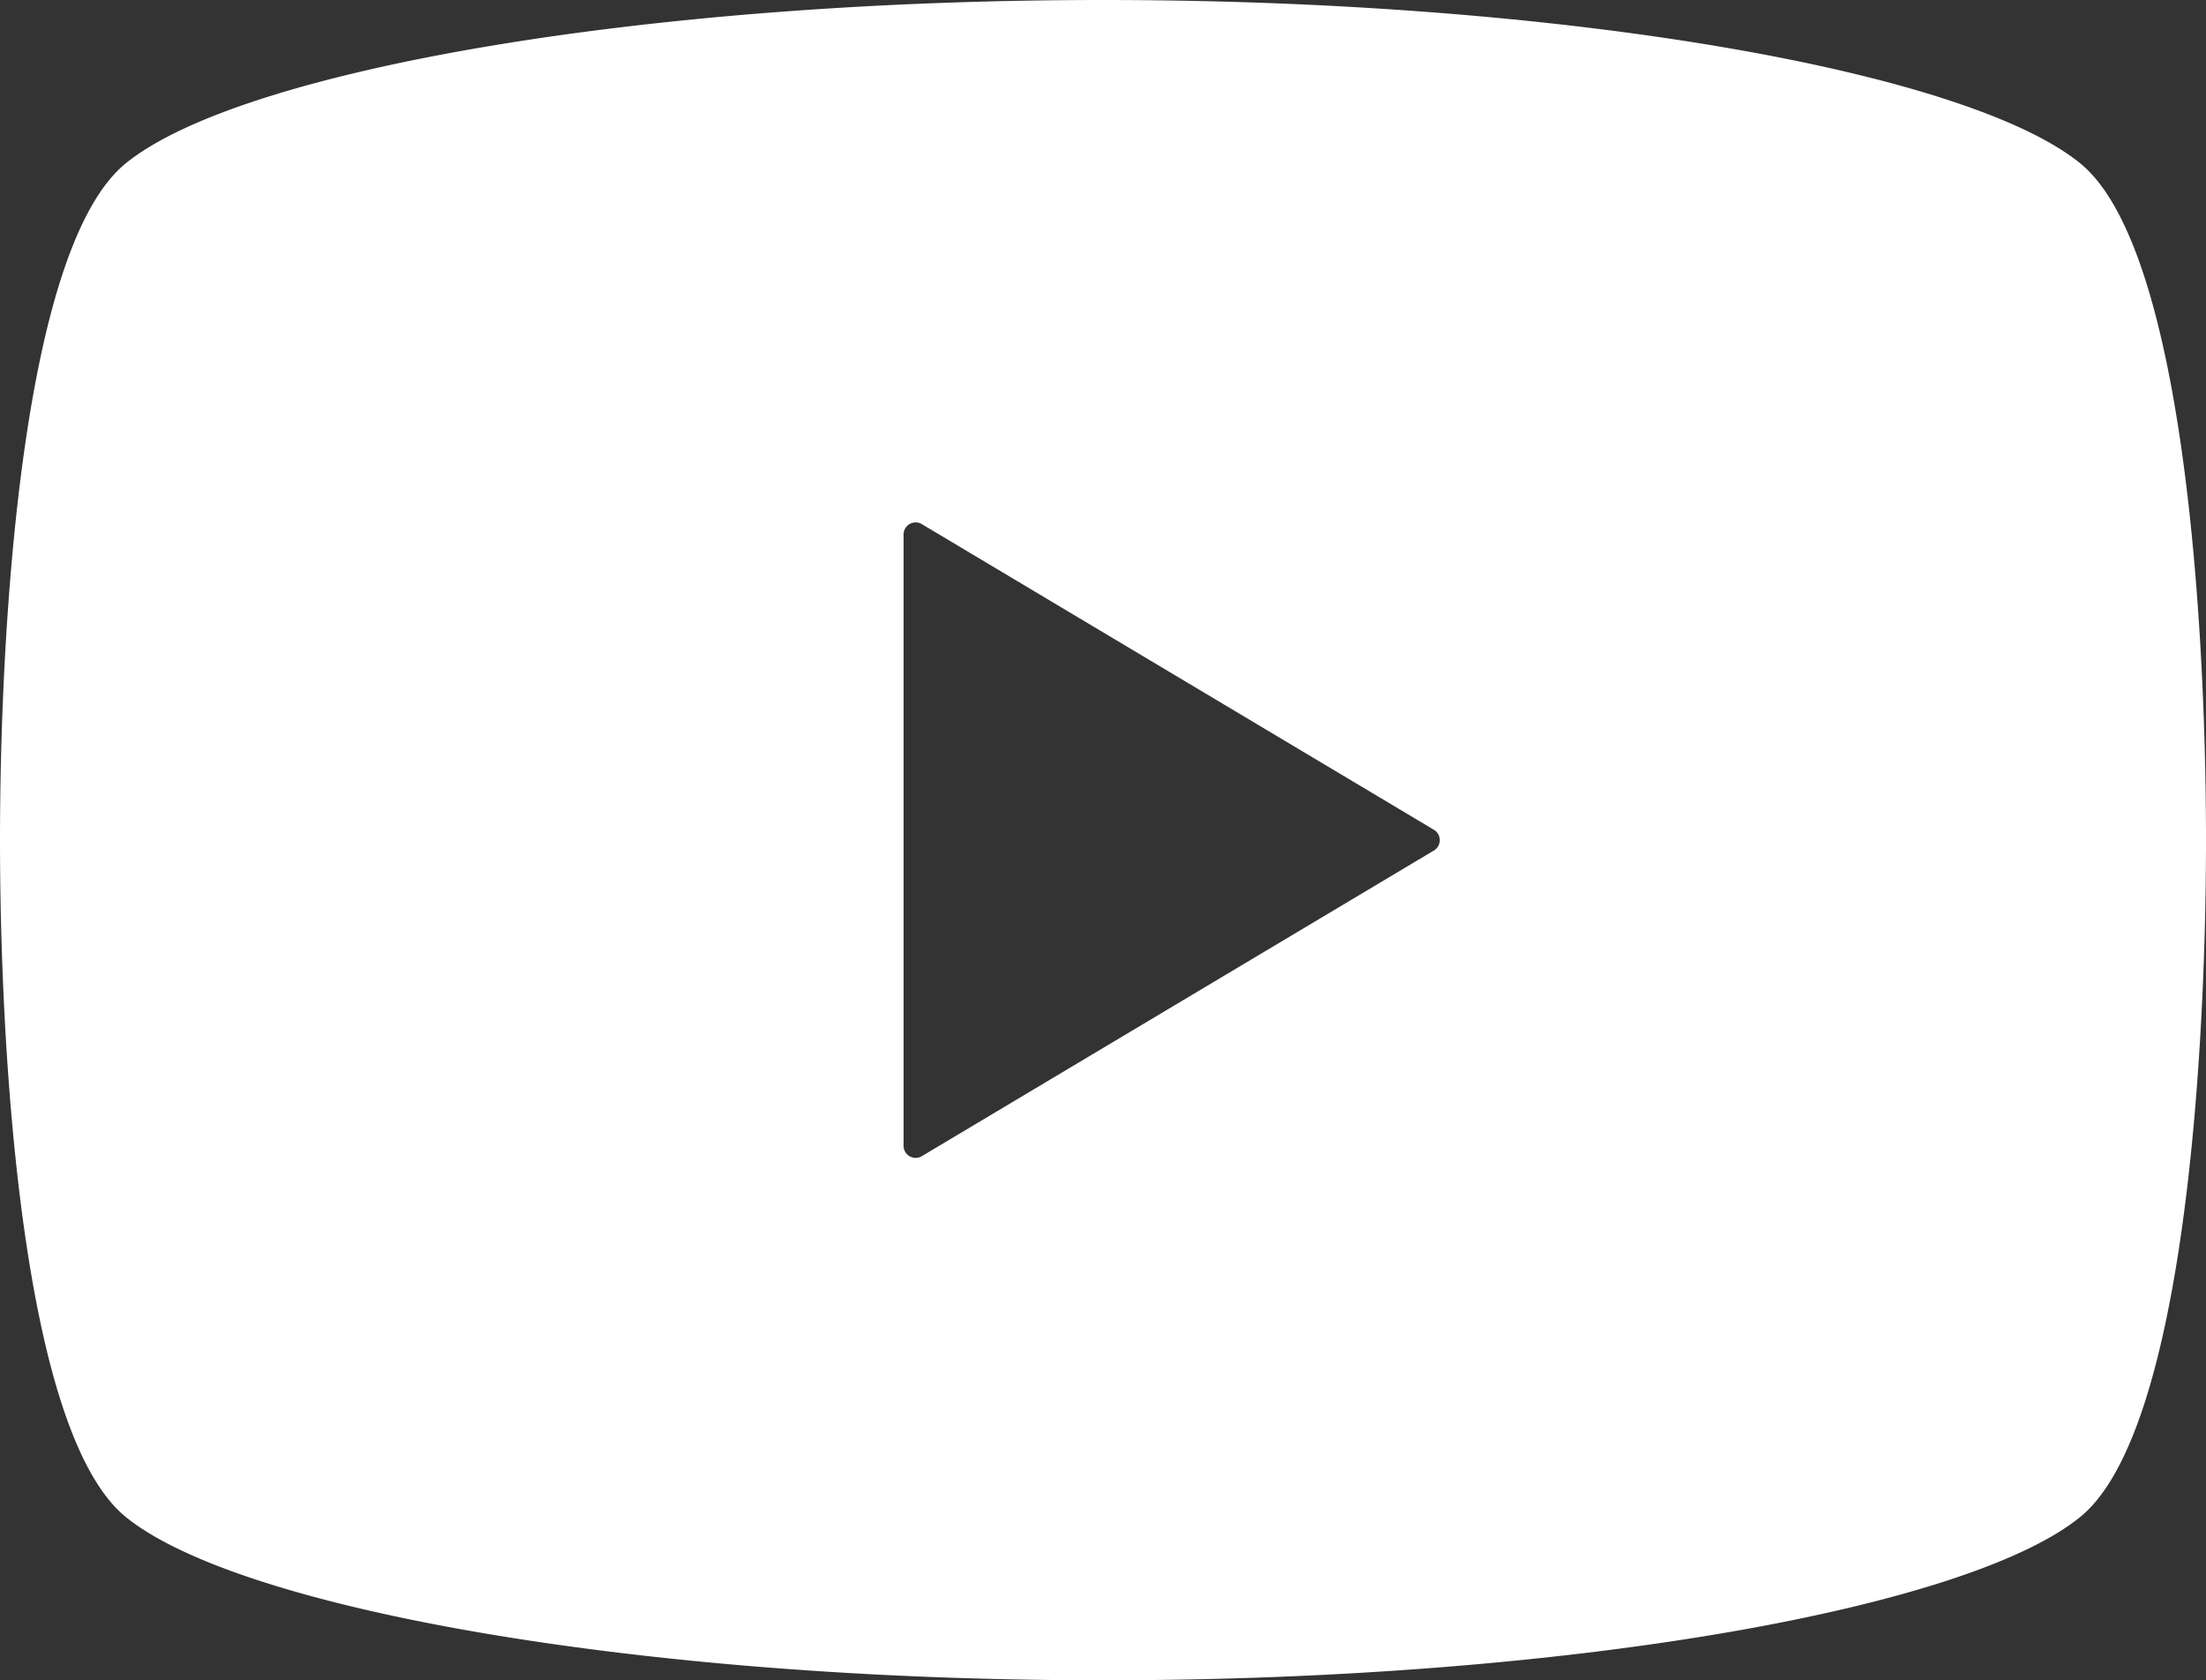
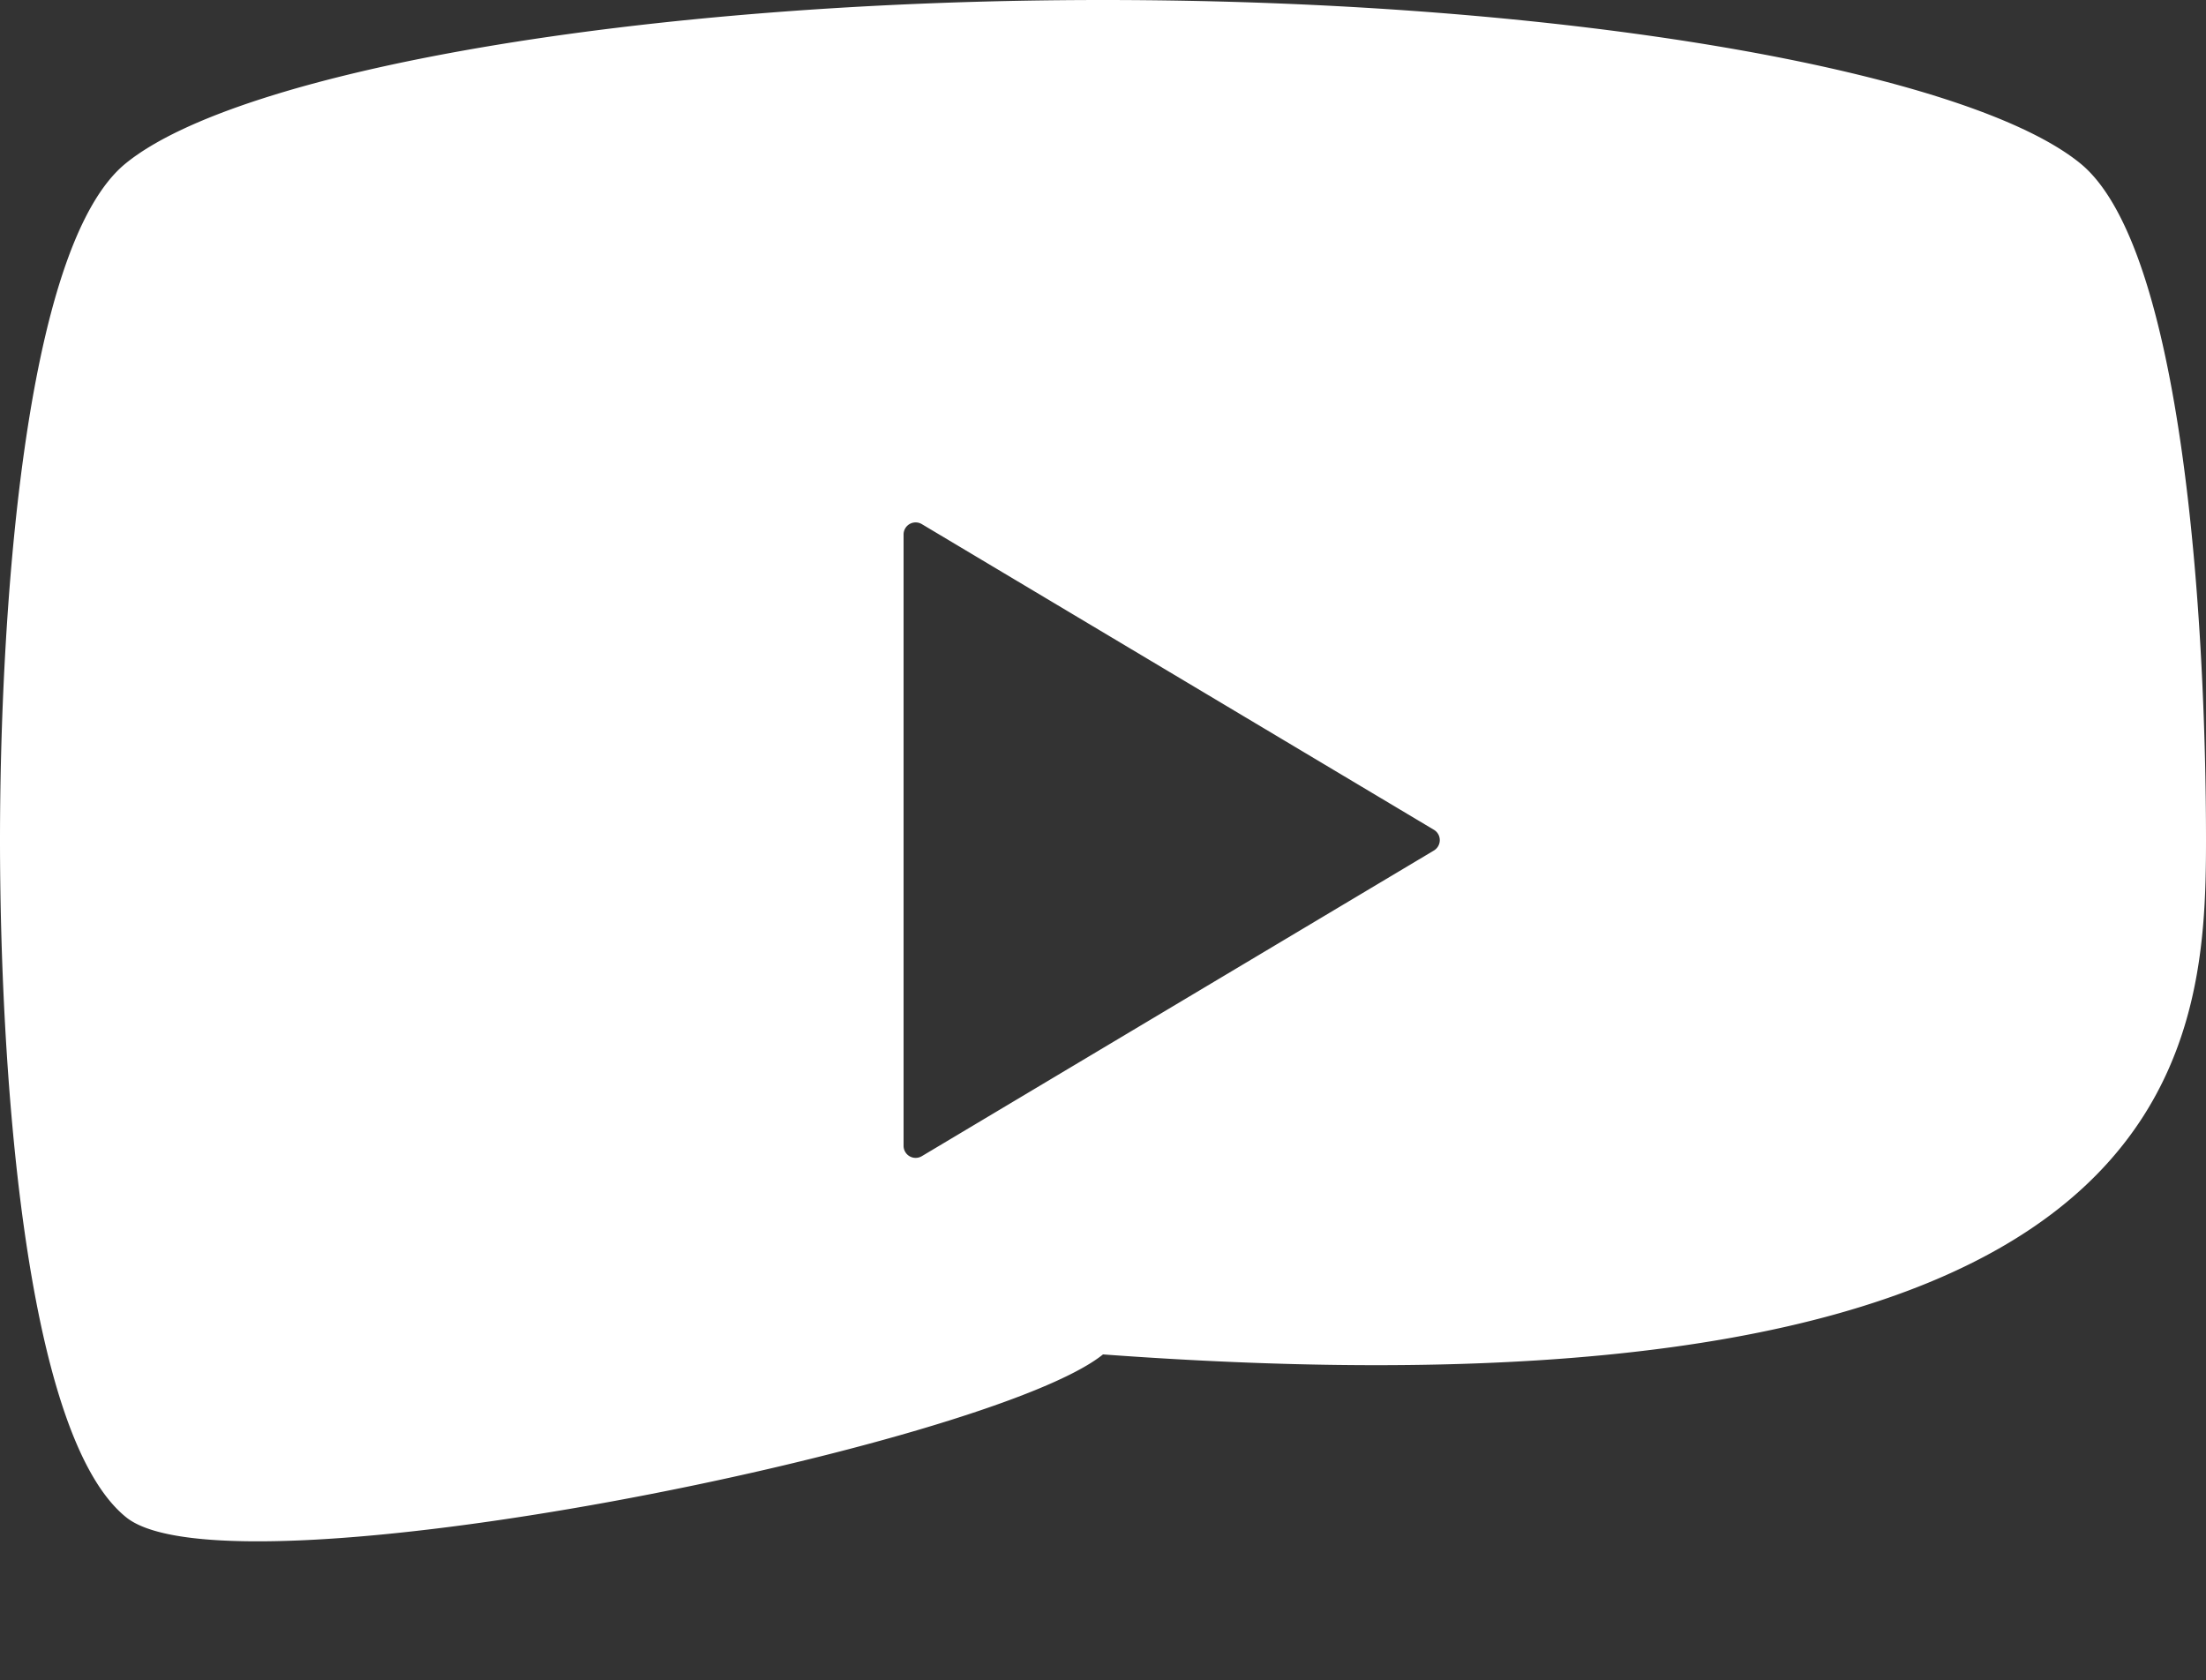
<svg xmlns="http://www.w3.org/2000/svg" width="30" height="22.852" viewBox="0 0 30 22.852">
  <rect x="0" y="0" width="30" height="22.852" fill="#333333" stroke="none" />
  <g id="動画再生ボタン" transform="translate(0 -61)">
-     <path id="パス_27887" data-name="パス 27887" d="M28.283,63.216C26.746,61.974,21.325,61,15,61s-11.746.974-13.283,2.216C.3,64.354,0,69.5,0,72.426s.3,8.071,1.717,9.21C3.254,82.877,8.675,83.852,15,83.852s11.746-.974,13.283-2.216C29.7,80.5,30,75.348,30,72.426S29.7,64.354,28.283,63.216ZM19.5,72.567l-6.964,4.157a.164.164,0,0,1-.248-.141V68.269a.164.164,0,0,1,.248-.141L19.5,72.285a.163.163,0,0,1,.08.141A.165.165,0,0,1,19.5,72.567Z" transform="translate(0 0)" fill="#fff" />
+     <path id="パス_27887" data-name="パス 27887" d="M28.283,63.216C26.746,61.974,21.325,61,15,61s-11.746.974-13.283,2.216C.3,64.354,0,69.5,0,72.426s.3,8.071,1.717,9.21s11.746-.974,13.283-2.216C29.7,80.5,30,75.348,30,72.426S29.7,64.354,28.283,63.216ZM19.5,72.567l-6.964,4.157a.164.164,0,0,1-.248-.141V68.269a.164.164,0,0,1,.248-.141L19.5,72.285a.163.163,0,0,1,.08.141A.165.165,0,0,1,19.5,72.567Z" transform="translate(0 0)" fill="#fff" />
  </g>
</svg>